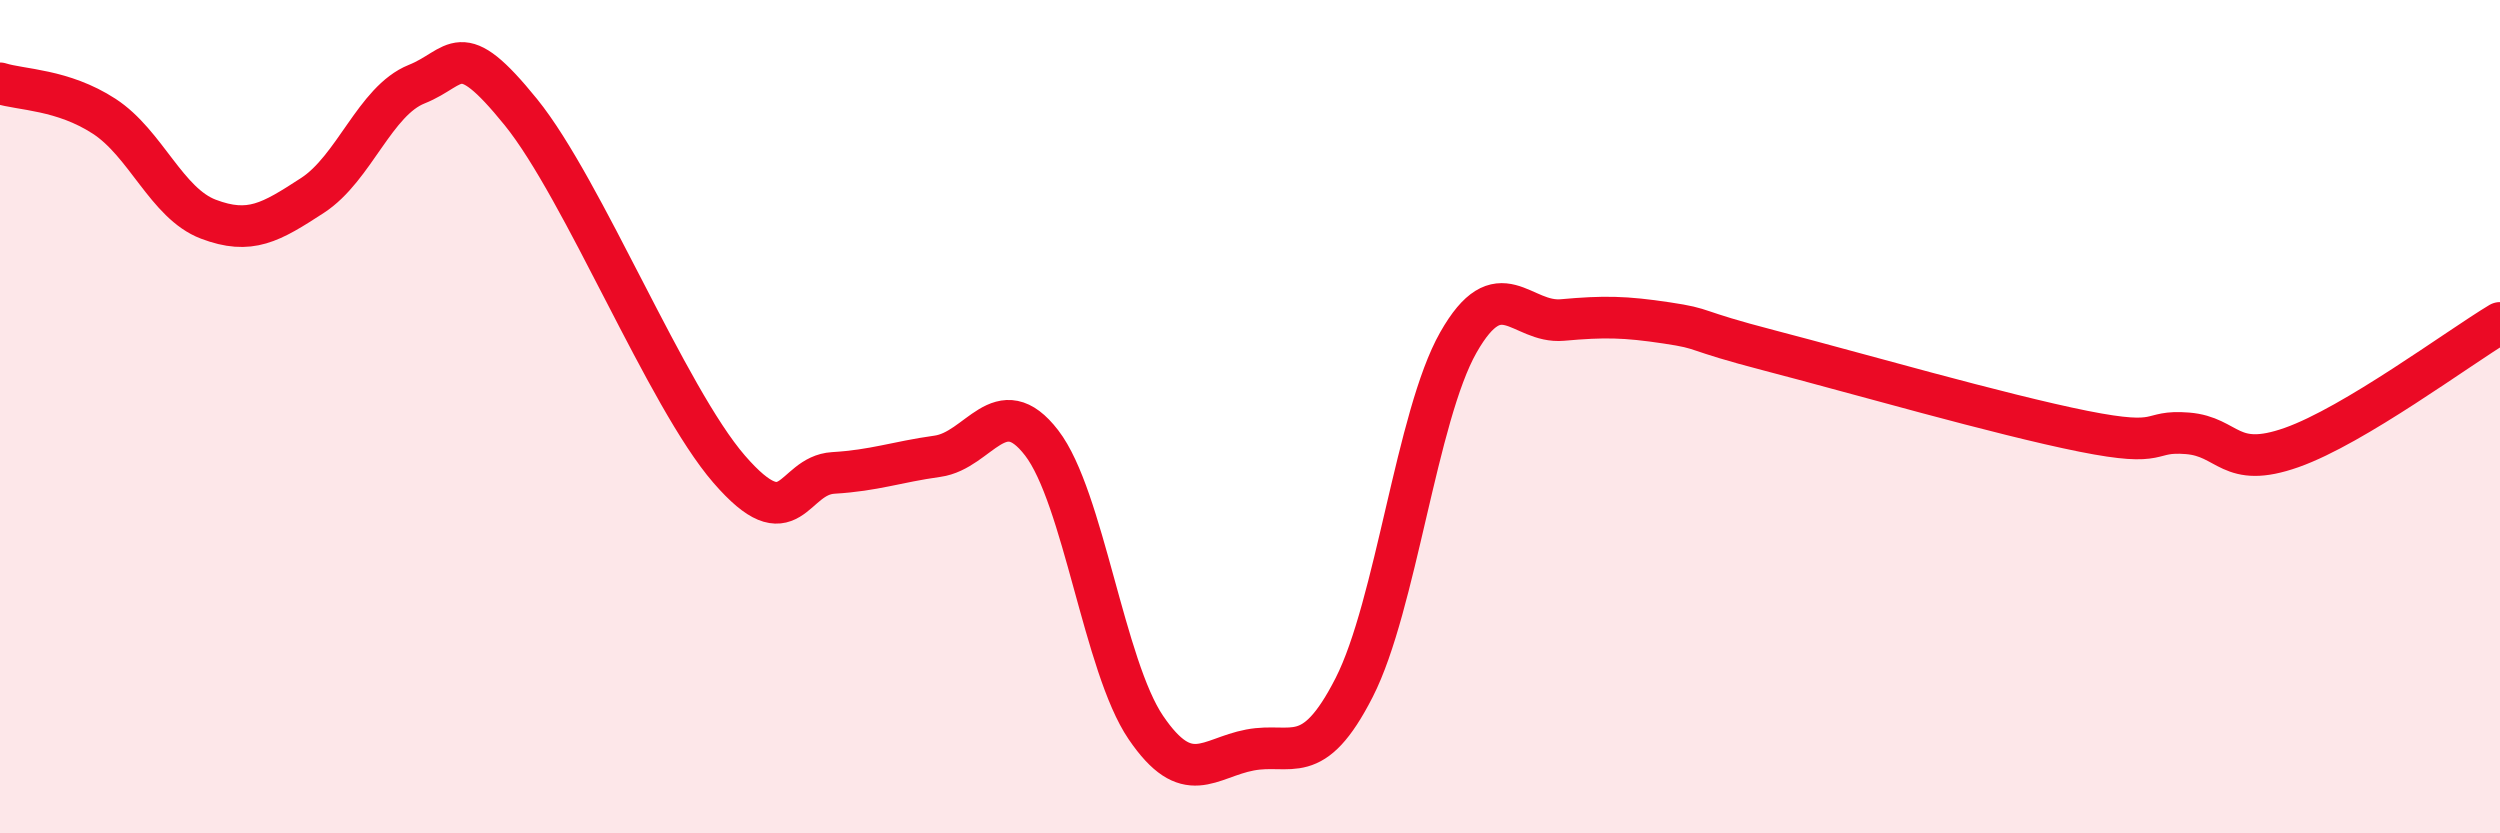
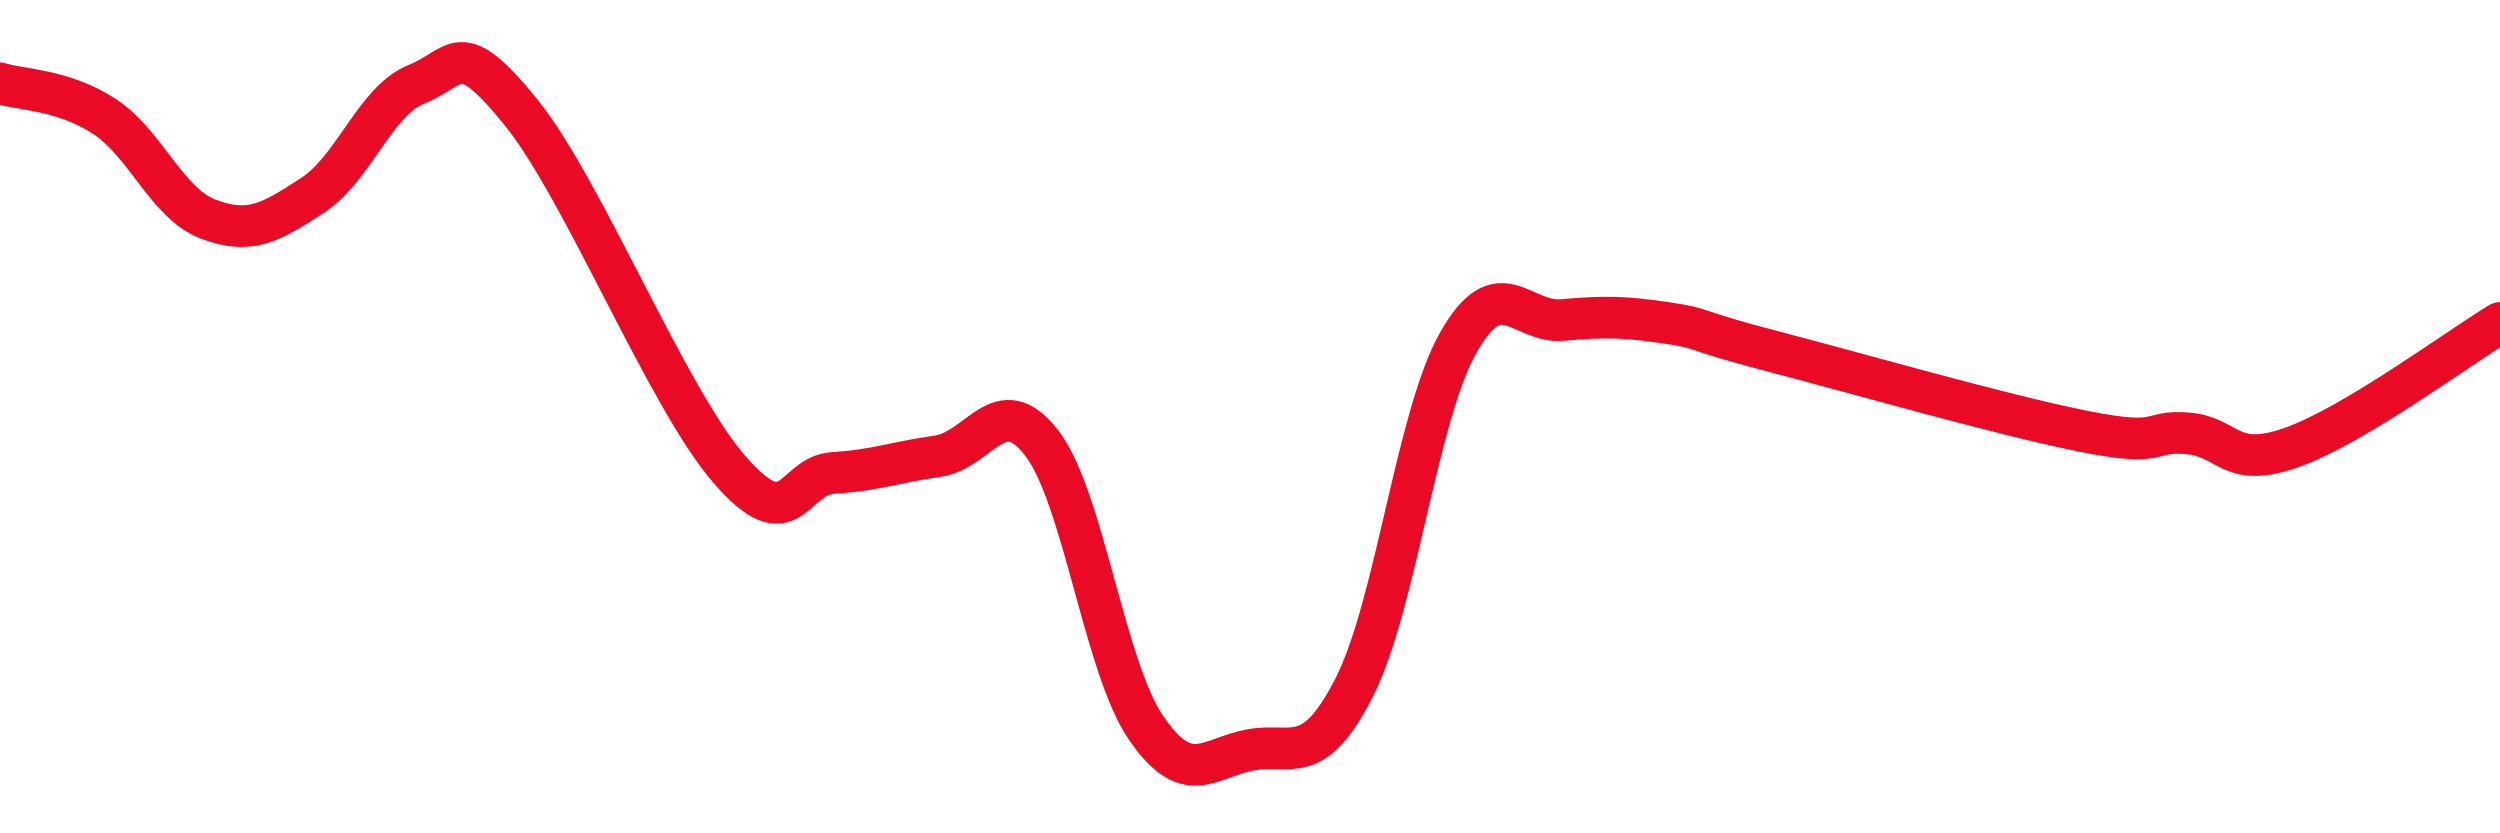
<svg xmlns="http://www.w3.org/2000/svg" width="60" height="20" viewBox="0 0 60 20">
-   <path d="M 0,2 C 0.5,2.16 1.5,2.14 2.5,2.79 C 3.5,3.44 4,4.88 5,5.26 C 6,5.64 6.5,5.34 7.5,4.69 C 8.5,4.04 9,2.42 10,2.02 C 11,1.62 11,0.84 12.5,2.69 C 14,4.54 16,9.53 17.5,11.26 C 19,12.99 19,11.41 20,11.35 C 21,11.29 21.5,11.09 22.5,10.95 C 23.5,10.81 24,9.33 25,10.63 C 26,11.93 26.5,15.99 27.5,17.46 C 28.5,18.93 29,18.19 30,18 C 31,17.81 31.5,18.46 32.5,16.5 C 33.5,14.54 34,9.98 35,8.22 C 36,6.46 36.5,7.77 37.5,7.68 C 38.5,7.59 39,7.6 40,7.75 C 41,7.9 40.5,7.9 42.5,8.42 C 44.5,8.94 48,9.95 50,10.35 C 52,10.75 51.5,10.32 52.5,10.4 C 53.5,10.48 53.5,11.27 55,10.74 C 56.5,10.21 59,8.35 60,7.75L60 20L0 20Z" fill="#EB0A25" opacity="0.1" stroke-linecap="round" stroke-linejoin="round" />
  <path d="M 0,2 C 0.5,2.16 1.5,2.14 2.5,2.79 C 3.5,3.44 4,4.88 5,5.26 C 6,5.64 6.5,5.34 7.5,4.69 C 8.5,4.04 9,2.42 10,2.02 C 11,1.62 11,0.84 12.5,2.69 C 14,4.54 16,9.53 17.5,11.26 C 19,12.99 19,11.41 20,11.35 C 21,11.29 21.5,11.09 22.5,10.95 C 23.5,10.81 24,9.33 25,10.63 C 26,11.93 26.5,15.99 27.5,17.46 C 28.5,18.93 29,18.19 30,18 C 31,17.81 31.5,18.46 32.5,16.5 C 33.5,14.54 34,9.98 35,8.22 C 36,6.46 36.5,7.77 37.5,7.68 C 38.5,7.59 39,7.6 40,7.75 C 41,7.9 40.5,7.9 42.5,8.42 C 44.5,8.94 48,9.95 50,10.35 C 52,10.75 51.5,10.32 52.5,10.4 C 53.5,10.48 53.5,11.27 55,10.74 C 56.5,10.21 59,8.35 60,7.75" stroke="#EB0A25" stroke-width="1" fill="none" stroke-linecap="round" stroke-linejoin="round" />
</svg>